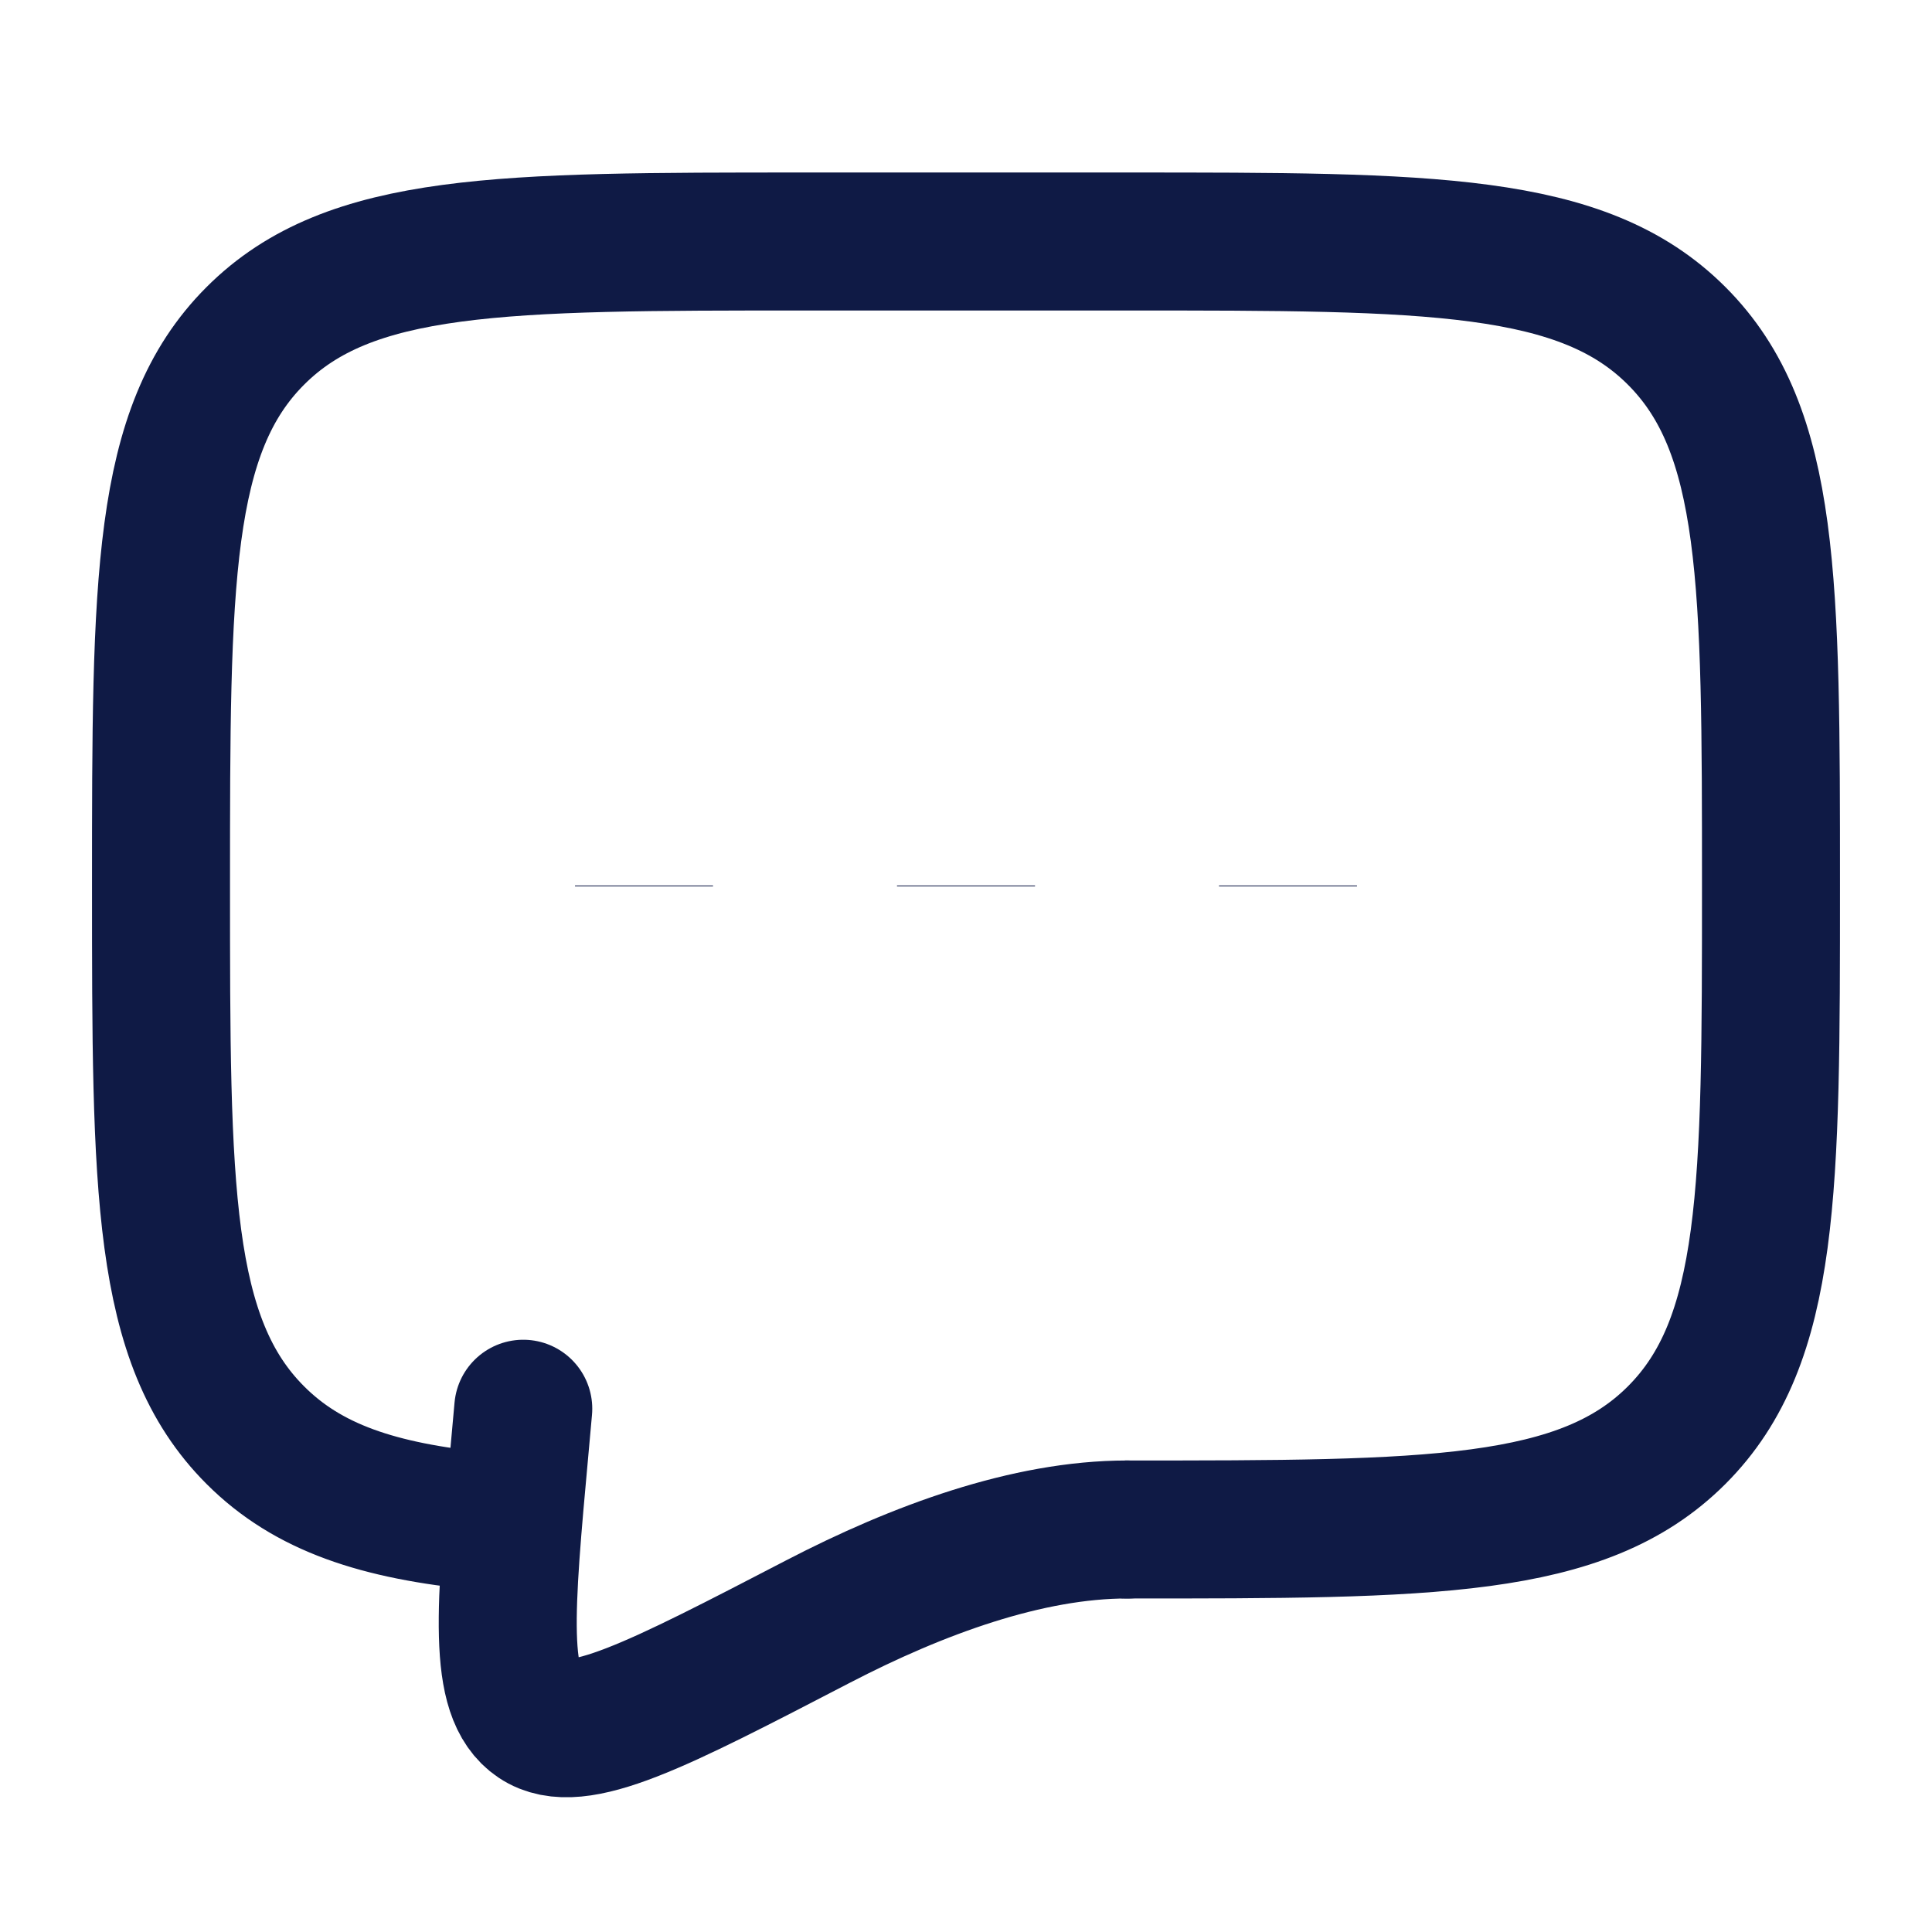
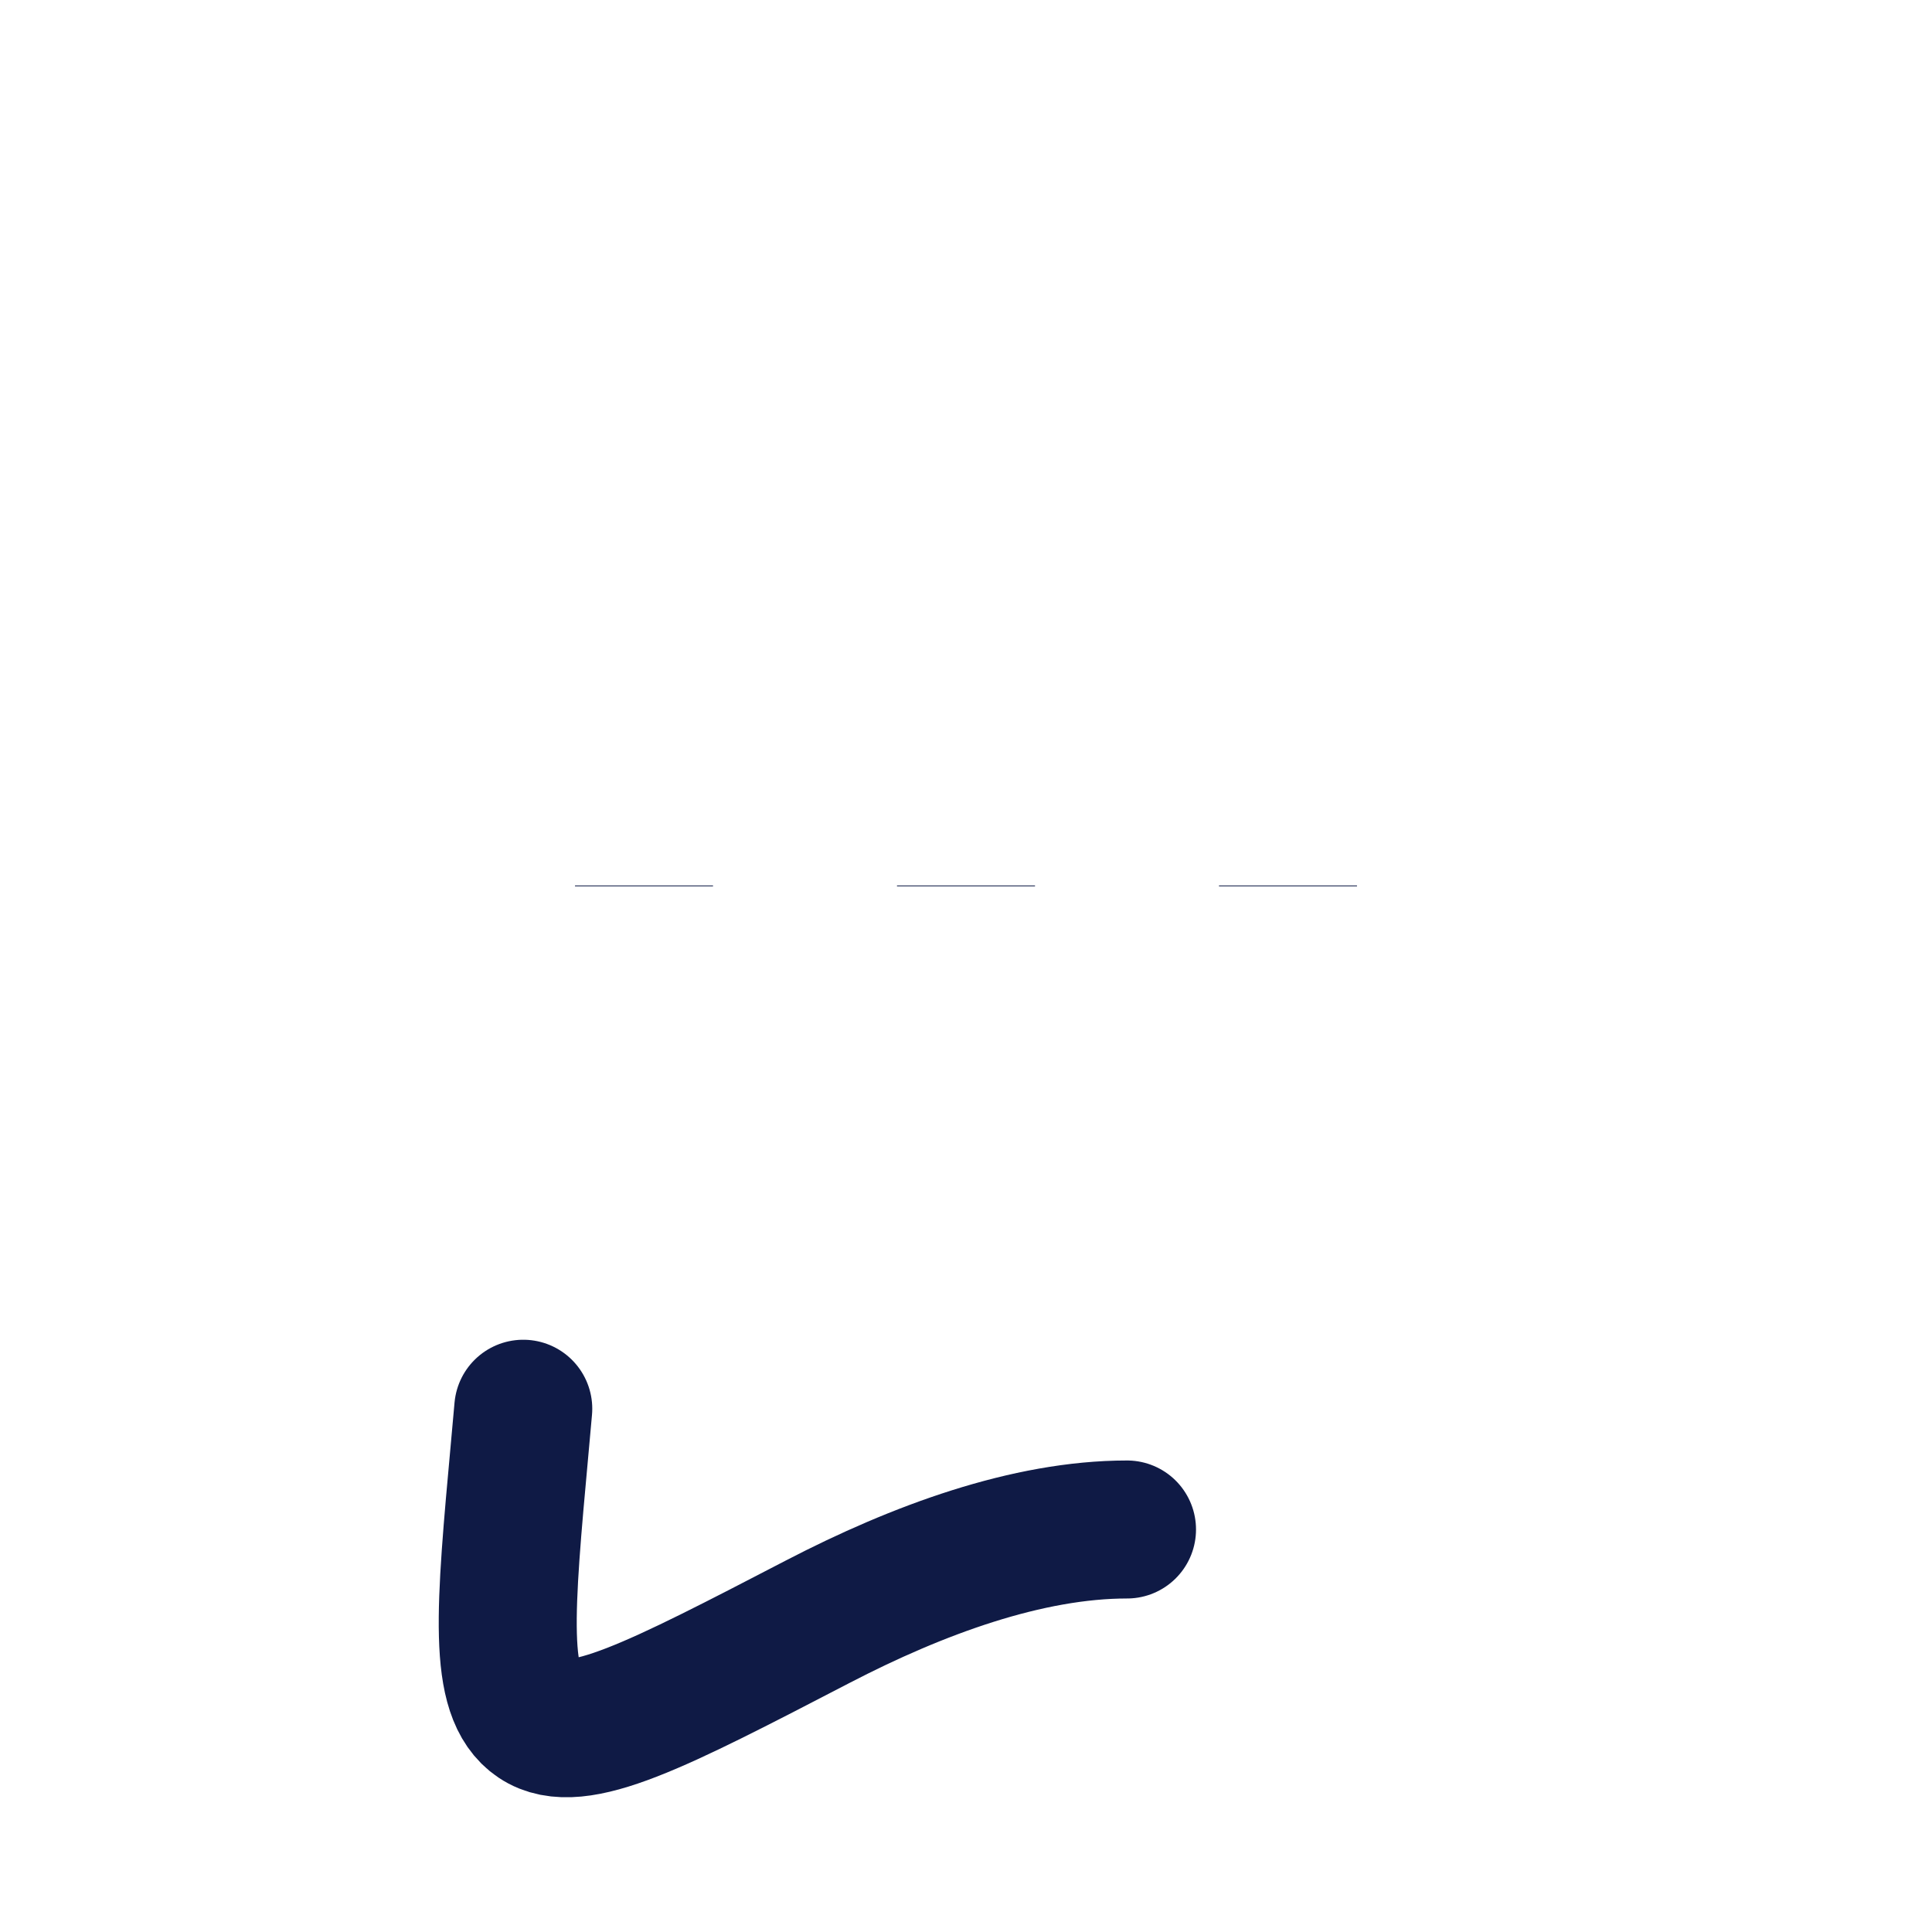
<svg xmlns="http://www.w3.org/2000/svg" width="56" height="56" viewBox="0 0 56 56" fill="none">
-   <path d="M32.667 44.333C41.466 44.333 45.866 44.333 48.599 41.599C51.333 38.866 51.333 34.466 51.333 25.667C51.333 16.868 51.333 12.467 48.599 9.735C45.866 7 41.466 7 32.667 7H23.333C14.534 7 10.134 7 7.401 9.735C4.667 12.467 4.667 16.868 4.667 25.667C4.667 34.466 4.667 38.866 7.401 41.599C8.925 43.125 10.967 43.799 14 44.095" stroke="#0F1A45" stroke-width="4" stroke-linecap="round" stroke-linejoin="round" />
  <path d="M32.667 44.333C29.783 44.333 26.605 45.5 23.704 47.005C19.042 49.425 16.711 50.636 15.563 49.863C14.415 49.093 14.632 46.702 15.069 41.92L15.167 40.833M28 25.666V25.69V25.666ZM18.667 25.666V25.69V25.666ZM37.333 25.666V25.69V25.666Z" stroke="#0F1A45" stroke-width="4" stroke-linecap="round" />
</svg>